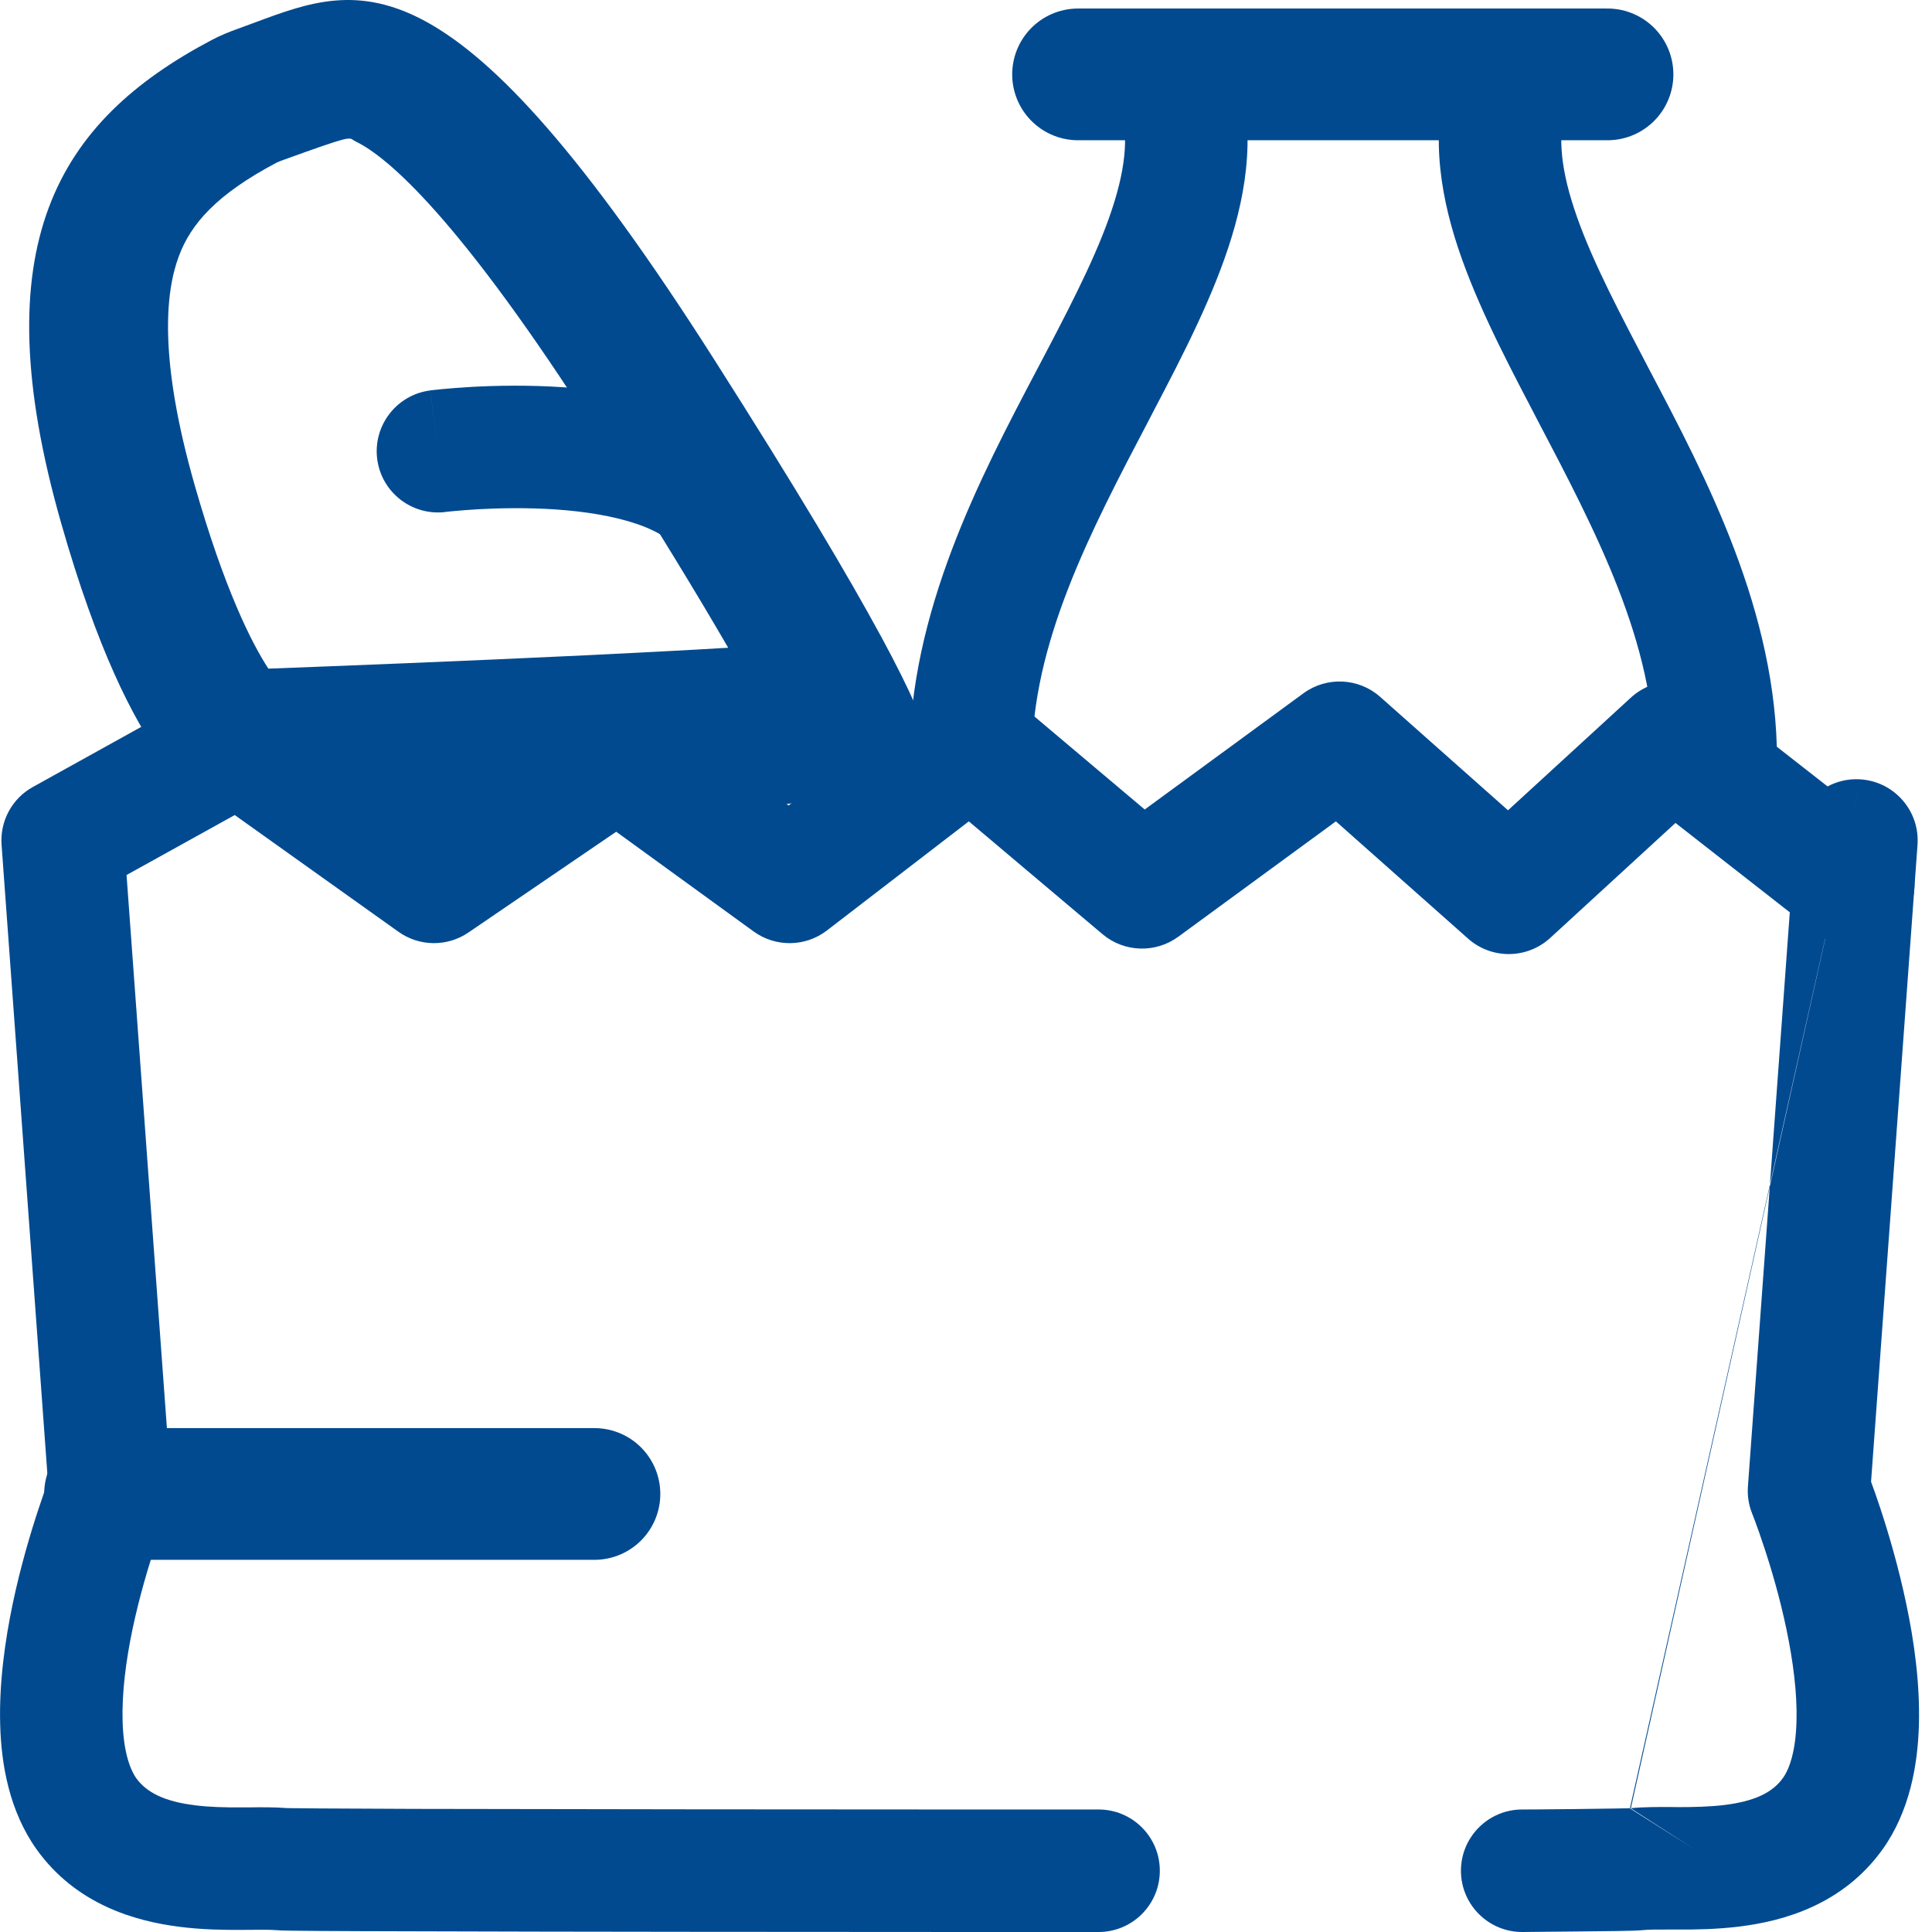
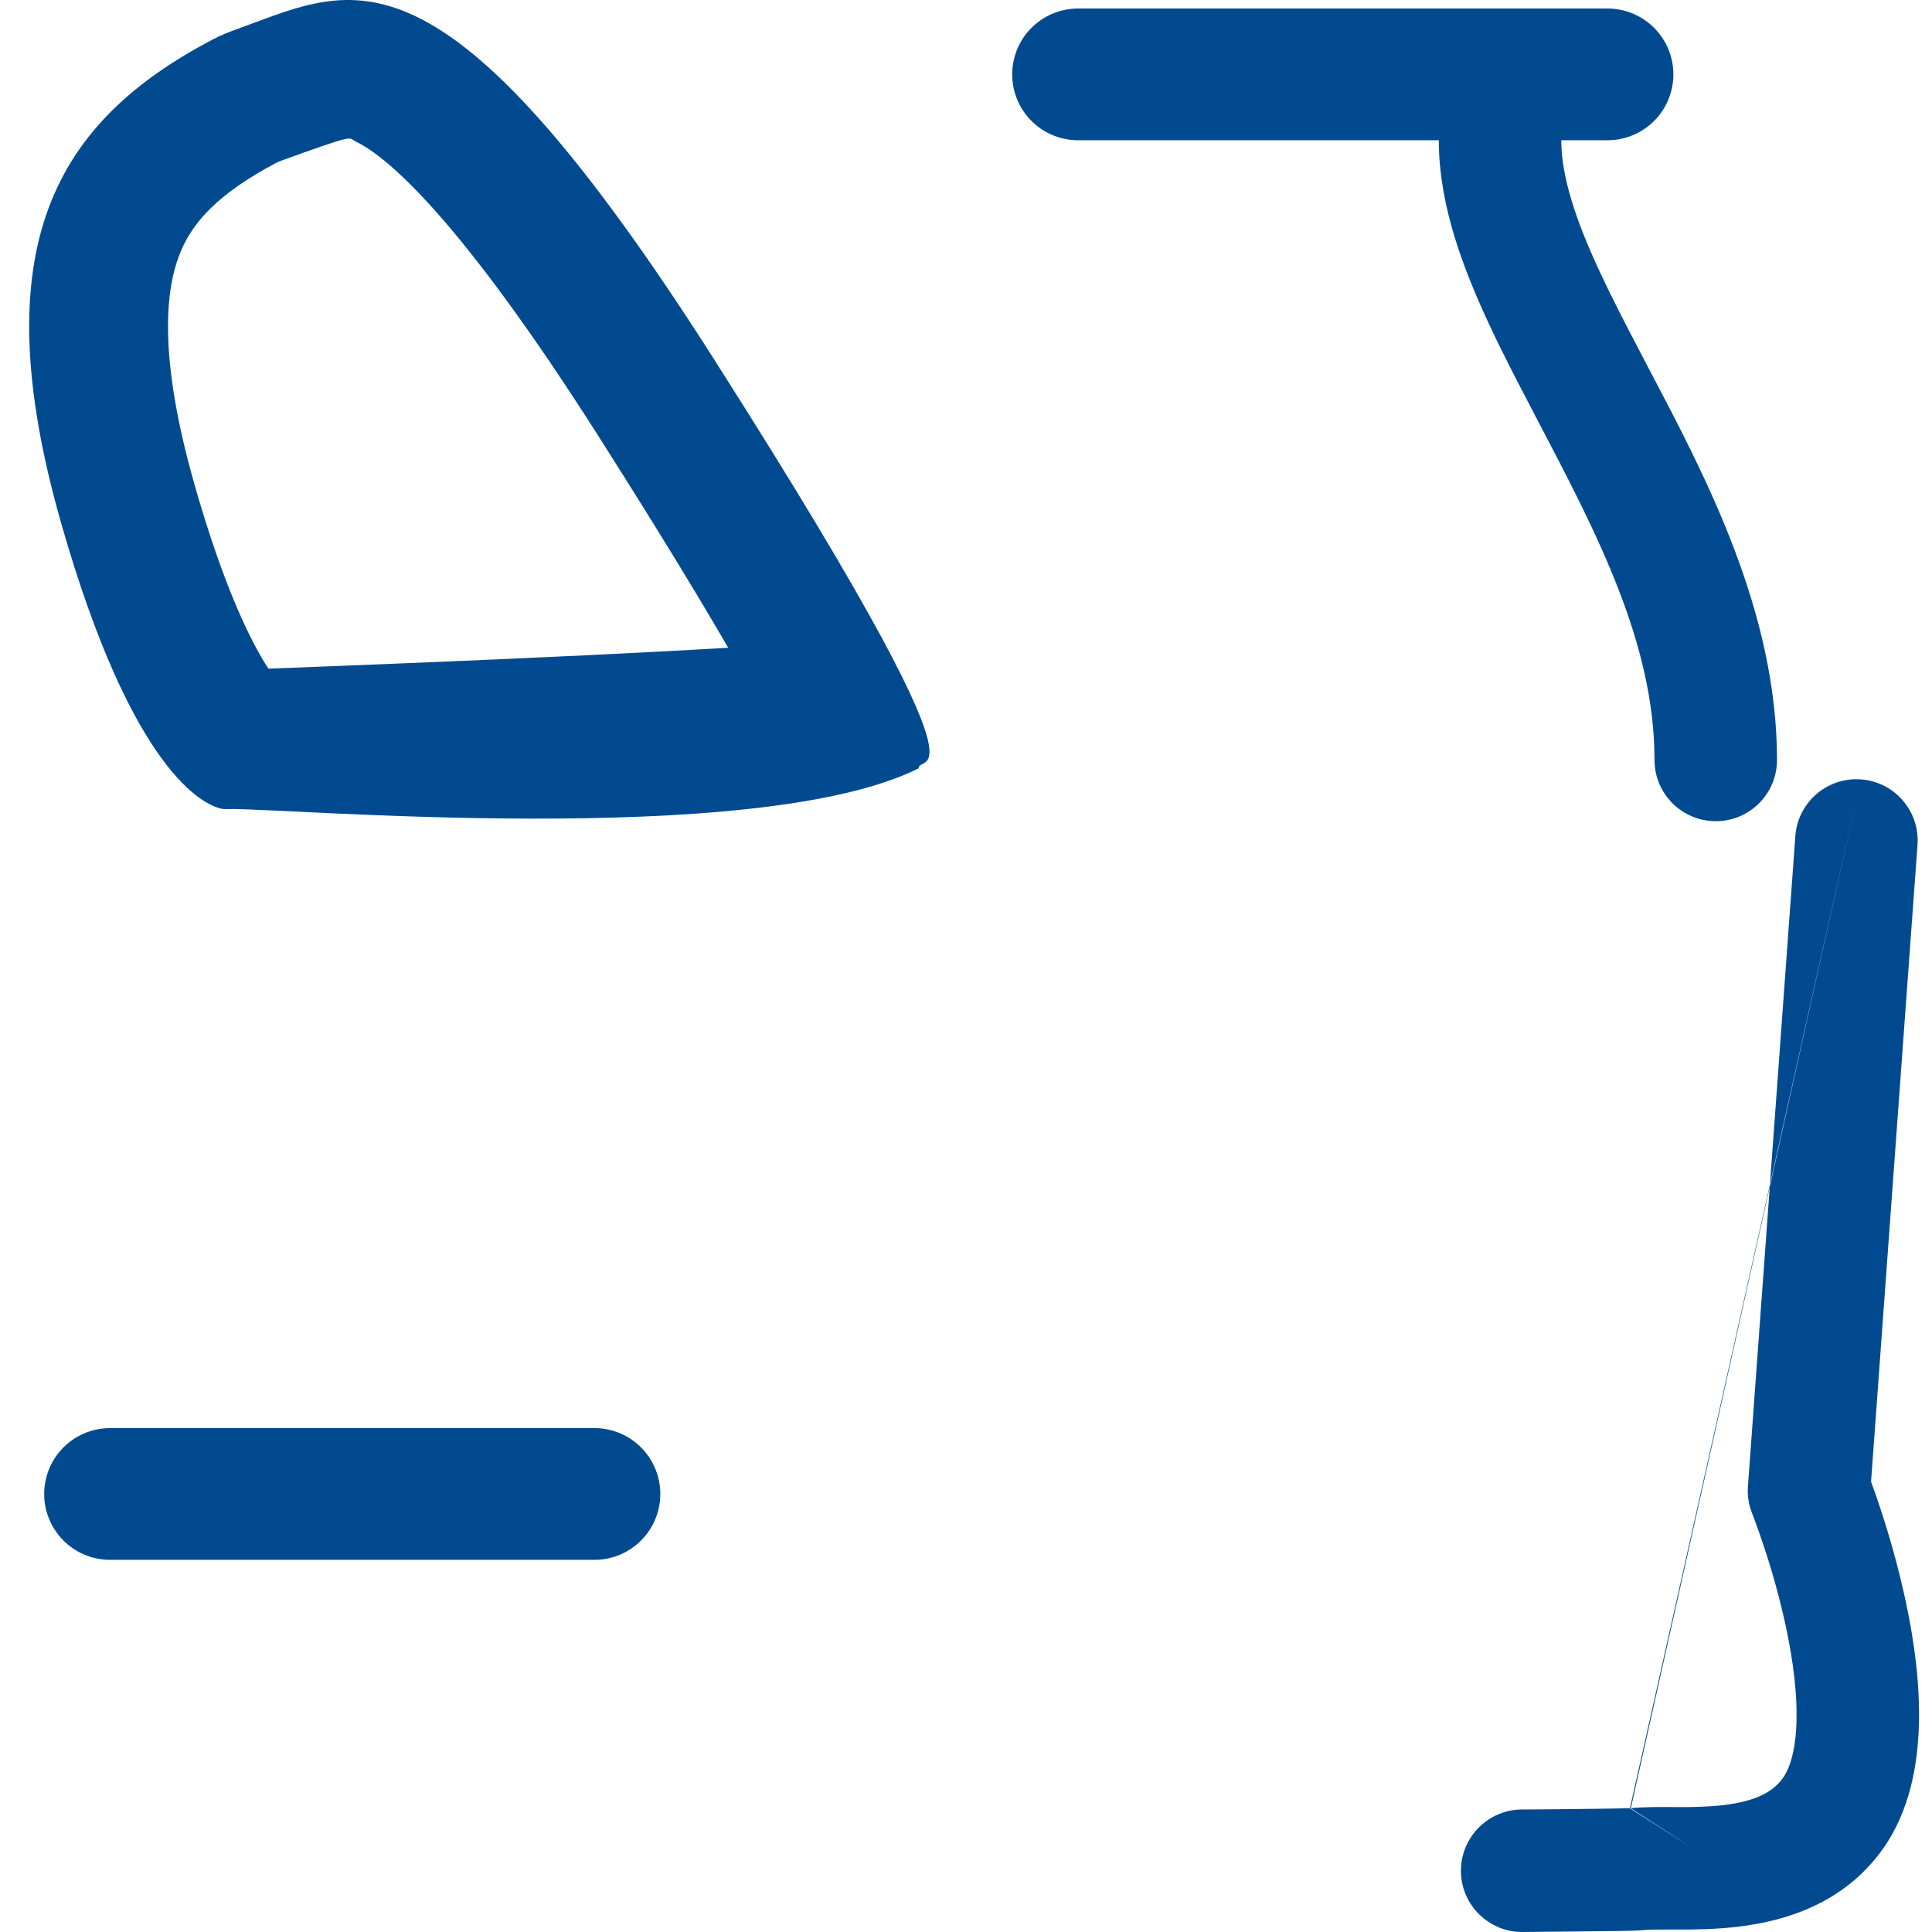
<svg xmlns="http://www.w3.org/2000/svg" width="22" height="22" viewBox="0 0 22 22" fill="none">
-   <path fill-rule="evenodd" clip-rule="evenodd" d="M14.842 7.895C15.107 7.701 15.472 7.718 15.717 7.936L17.172 9.227L18.571 7.944C18.823 7.713 19.204 7.698 19.472 7.908L21.533 9.52C21.836 9.757 21.89 10.195 21.653 10.498C21.416 10.802 20.977 10.856 20.674 10.618L19.079 9.371L17.652 10.681C17.388 10.922 16.985 10.926 16.717 10.688L15.212 9.353L13.417 10.667C13.157 10.857 12.801 10.845 12.555 10.638L11.032 9.353L9.417 10.595C9.172 10.784 8.832 10.788 8.582 10.607L7.017 9.471L5.335 10.618C5.094 10.783 4.775 10.78 4.537 10.61L2.673 9.281L1.441 9.964L1.949 16.926C1.956 17.032 1.94 17.139 1.9 17.237C1.9 17.237 1.9 17.237 1.9 17.237L1.898 17.241L1.891 17.258C1.885 17.274 1.876 17.299 1.863 17.332C1.839 17.398 1.804 17.495 1.764 17.616C1.684 17.858 1.586 18.189 1.51 18.547C1.434 18.909 1.387 19.276 1.396 19.597C1.405 19.927 1.472 20.134 1.551 20.248C1.67 20.413 1.875 20.514 2.219 20.557C2.387 20.578 2.562 20.582 2.742 20.581C2.771 20.581 2.801 20.581 2.833 20.581C2.97 20.579 3.135 20.578 3.266 20.589C3.266 20.589 3.267 20.589 3.267 20.589C3.283 20.59 3.308 20.59 3.343 20.59C3.413 20.591 3.515 20.592 3.644 20.593C3.903 20.595 4.269 20.596 4.707 20.598C5.582 20.6 6.741 20.602 7.897 20.603C9.053 20.604 10.206 20.605 11.07 20.605L12.51 20.605C12.51 20.605 12.51 20.605 12.51 21.302C12.51 22 12.51 22 12.51 22L11.07 22C10.206 21.999 9.052 21.999 7.895 21.998C6.739 21.997 5.579 21.995 4.703 21.992C4.265 21.991 3.897 21.99 3.635 21.988C3.505 21.987 3.399 21.986 3.324 21.985C3.287 21.985 3.256 21.984 3.231 21.983C3.219 21.983 3.206 21.983 3.193 21.982C3.187 21.982 3.177 21.981 3.166 21.98C3.161 21.98 3.153 21.98 3.144 21.979C3.088 21.974 3.015 21.974 2.893 21.975C2.851 21.976 2.802 21.976 2.747 21.976C2.552 21.977 2.305 21.974 2.046 21.941C1.537 21.877 0.865 21.686 0.416 21.058L0.414 21.055C0.107 20.622 0.014 20.096 0.002 19.636C-0.011 19.165 0.057 18.681 0.145 18.261C0.234 17.837 0.349 17.453 0.44 17.178C0.481 17.054 0.518 16.95 0.546 16.873L0.018 9.621C-0.002 9.35 0.137 9.092 0.375 8.961L2.382 7.848C2.617 7.718 2.906 7.734 3.125 7.89L4.951 9.192L6.637 8.042C6.88 7.876 7.201 7.881 7.44 8.054L8.98 9.172L10.627 7.905C10.887 7.705 11.251 7.713 11.502 7.925L13.035 9.218L14.842 7.895ZM13.207 21.302C13.207 21.688 12.895 22 12.51 22L12.51 21.302L12.51 20.605C12.895 20.605 13.207 20.917 13.207 21.302Z" fill="#014A90" />
  <path fill-rule="evenodd" clip-rule="evenodd" d="M21.19 8.875C21.574 8.903 21.863 9.237 21.835 9.621L21.306 16.873C21.335 16.951 21.372 17.055 21.413 17.18C21.504 17.456 21.618 17.84 21.707 18.264C21.796 18.685 21.864 19.169 21.851 19.64C21.838 20.099 21.746 20.625 21.438 21.058L21.437 21.059C20.987 21.687 20.313 21.876 19.805 21.938C19.546 21.97 19.3 21.973 19.108 21.972C19.068 21.972 19.033 21.972 19.001 21.972C18.852 21.972 18.772 21.972 18.715 21.978L18.707 21.979C18.647 21.985 18.513 21.987 18.408 21.989C18.279 21.991 18.117 21.993 17.959 21.994C17.801 21.996 17.646 21.997 17.53 21.998L17.339 22C16.954 22.003 16.639 21.693 16.636 21.308C16.633 20.923 16.943 20.608 17.328 20.605L17.518 20.604C17.634 20.603 17.788 20.601 17.944 20.6C18.102 20.598 18.26 20.596 18.385 20.594C18.457 20.593 18.506 20.592 18.536 20.591C18.563 20.59 18.574 20.59 18.571 20.59L18.569 20.591L19.295 21.058L18.56 20.592M18.571 20.59C18.713 20.576 18.89 20.576 19.033 20.577C19.059 20.577 19.085 20.578 19.109 20.578C19.291 20.578 19.466 20.574 19.635 20.554C19.982 20.511 20.185 20.411 20.302 20.247C20.381 20.137 20.448 19.932 20.457 19.601C20.466 19.28 20.418 18.913 20.342 18.55C20.267 18.192 20.169 17.86 20.088 17.617C20.048 17.496 20.014 17.398 19.989 17.332C19.977 17.299 19.967 17.274 19.961 17.258L19.954 17.241L19.953 17.237C19.913 17.139 19.896 17.032 19.904 16.926L20.444 9.52C20.472 9.136 20.806 8.847 21.19 8.875" fill="#014A90" />
  <path d="M6.769 17.012H1.253" stroke="#014A90" stroke-width="1.5" stroke-miterlimit="10" stroke-linecap="round" stroke-linejoin="round" />
  <path d="M12.276 0.847H18.305" stroke="#014A90" stroke-width="1.5" stroke-miterlimit="10" stroke-linecap="round" stroke-linejoin="round" />
-   <path fill-rule="evenodd" clip-rule="evenodd" d="M13.098 0.203C13.454 0.055 13.862 0.225 14.009 0.581C14.306 1.298 14.23 2.026 14.027 2.693C13.828 3.349 13.48 4.024 13.143 4.667C13.127 4.697 13.111 4.728 13.096 4.758C12.406 6.072 11.75 7.323 11.75 8.654C11.75 9.039 11.437 9.351 11.052 9.351C10.667 9.351 10.355 9.039 10.355 8.654C10.355 6.97 11.16 5.44 11.807 4.211C11.841 4.146 11.875 4.082 11.908 4.019C12.255 3.358 12.538 2.797 12.693 2.287C12.845 1.788 12.847 1.42 12.72 1.113C12.573 0.757 12.742 0.35 13.098 0.203Z" fill="#014A90" />
  <path fill-rule="evenodd" clip-rule="evenodd" d="M17.491 0.203C17.848 0.35 18.017 0.757 17.87 1.113C17.743 1.42 17.745 1.788 17.897 2.287C18.052 2.797 18.335 3.358 18.682 4.019C18.715 4.082 18.748 4.146 18.782 4.211C19.43 5.44 20.235 6.97 20.235 8.654C20.235 9.039 19.923 9.351 19.538 9.351C19.153 9.351 18.84 9.039 18.84 8.654C18.84 7.323 18.184 6.072 17.494 4.758C17.478 4.728 17.462 4.697 17.447 4.667C17.11 4.024 16.762 3.349 16.562 2.693C16.36 2.026 16.284 1.298 16.581 0.581C16.728 0.225 17.136 0.055 17.491 0.203Z" fill="#014A90" />
-   <path fill-rule="evenodd" clip-rule="evenodd" d="M5.075 5.83L5.078 5.829L5.094 5.827C5.11 5.826 5.135 5.823 5.167 5.82C5.231 5.814 5.326 5.806 5.443 5.799C5.678 5.786 5.994 5.779 6.326 5.801C6.662 5.824 6.987 5.876 7.251 5.966C7.522 6.059 7.66 6.169 7.722 6.26C7.938 6.578 8.372 6.661 8.691 6.444C9.009 6.228 9.092 5.794 8.876 5.476C8.577 5.036 8.121 4.79 7.704 4.647C7.28 4.502 6.822 4.437 6.42 4.41C6.014 4.382 5.637 4.391 5.364 4.406C5.227 4.414 5.114 4.424 5.033 4.431C4.993 4.435 4.961 4.439 4.939 4.441L4.912 4.444L4.904 4.445L4.901 4.446L4.9 4.446C4.9 4.446 4.899 4.446 4.987 5.138L4.9 4.446C4.518 4.494 4.247 4.844 4.295 5.226C4.344 5.608 4.693 5.878 5.075 5.83ZM5.075 5.83C5.075 5.83 5.075 5.83 5.075 5.83V5.83Z" fill="#014A90" />
  <path fill-rule="evenodd" clip-rule="evenodd" d="M8.292 7.376C7.956 6.796 7.478 6.009 6.803 4.948C5.23 2.477 4.408 1.784 4.054 1.613C4.042 1.607 4.033 1.601 4.025 1.596C3.975 1.56 3.967 1.554 3.249 1.813C3.178 1.838 3.153 1.851 3.148 1.853C2.464 2.215 2.173 2.55 2.036 2.919C1.881 3.334 1.809 4.096 2.217 5.525C2.556 6.712 2.866 7.323 3.056 7.614C3.821 7.585 5.266 7.529 6.669 7.462C7.237 7.434 7.793 7.406 8.292 7.376ZM10.029 7.241C9.664 6.567 9.074 5.572 8.136 4.099C5.157 -0.582 4.126 -0.199 2.903 0.256C2.84 0.279 2.777 0.303 2.713 0.326C2.61 0.363 2.507 0.404 2.41 0.456C0.649 1.386 -0.208 2.792 0.697 5.959C1.513 8.816 2.329 9.165 2.517 9.208C2.544 9.214 2.567 9.214 2.594 9.213C3.174 9.192 8.601 9.679 10.461 8.749C10.461 8.722 10.48 8.713 10.503 8.701C10.595 8.654 10.752 8.574 10.03 7.242L10.029 7.241ZM2.537 7.633C2.532 7.633 2.538 7.633 2.554 7.632C2.548 7.633 2.542 7.633 2.537 7.633Z" fill="#014A90" />
</svg>